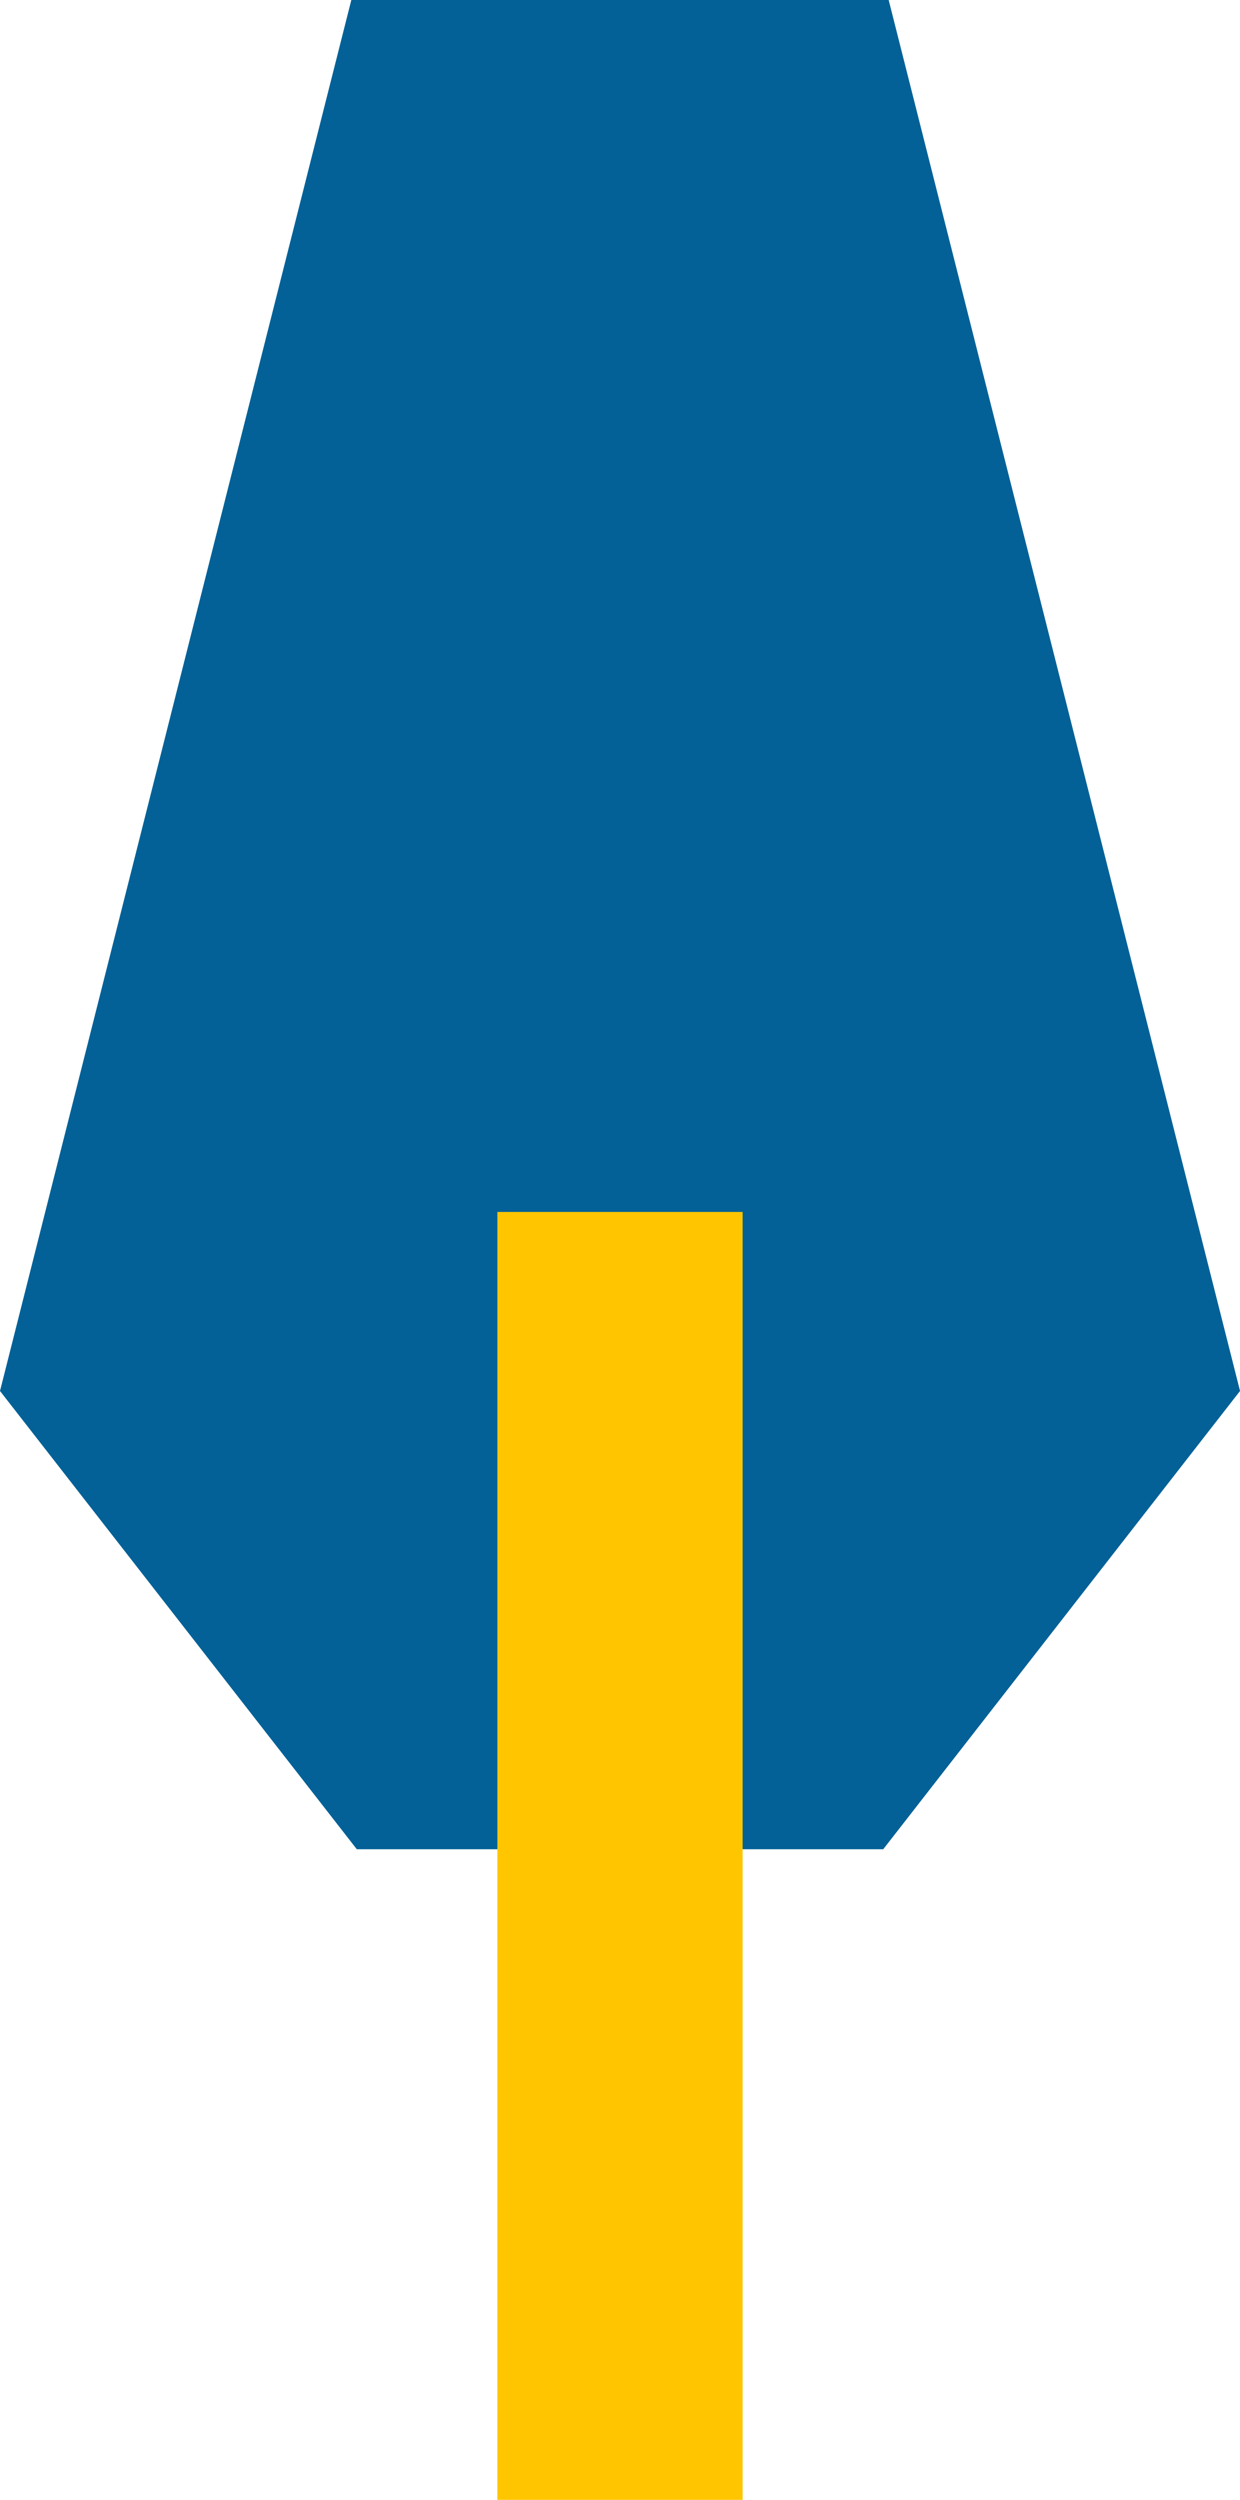
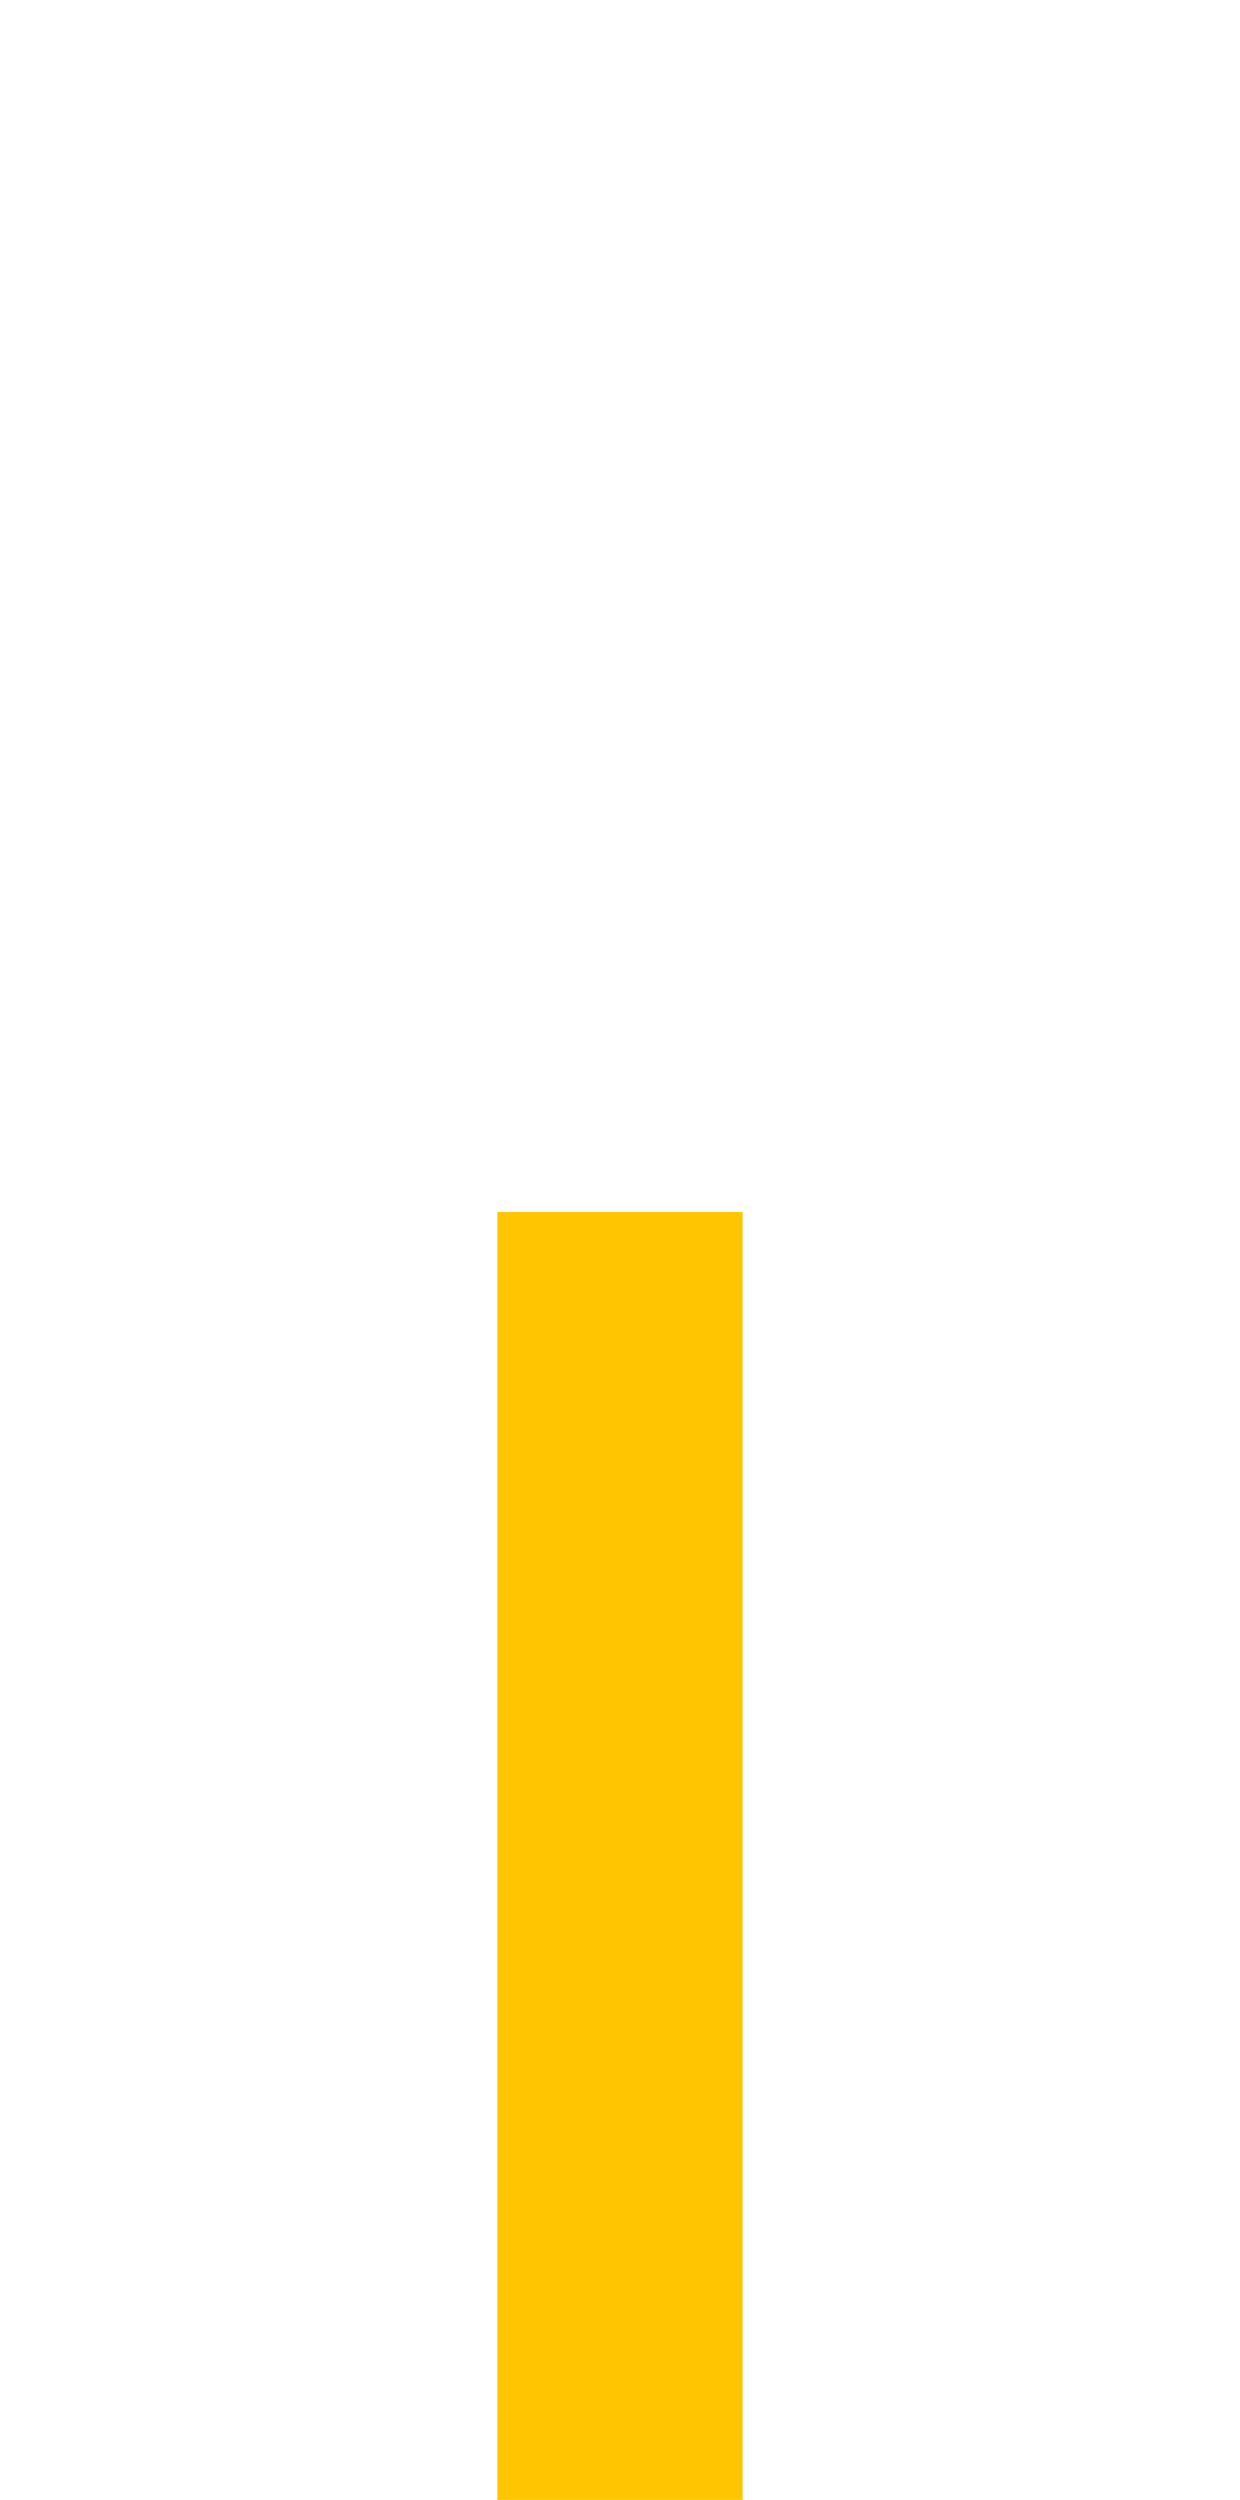
<svg xmlns="http://www.w3.org/2000/svg" id="_レイヤー_1" data-name="レイヤー_1" version="1.1" viewBox="0 0 40.685 82">
  <defs>
    <style>
      .st0 {
        fill: #ffc600;
      }

      .st1 {
        fill: #036197;
      }
    </style>
  </defs>
-   <path class="st1" d="M11.527,0L0,45.627c4.834,6.207,6.873,8.825,11.707,15.032h17.272c4.834-6.207,6.873-8.825,11.707-15.032L29.158,0H11.527Z" />
  <rect class="st0" x="16.319" y="39.754" width="8.047" height="42.246" />
</svg>